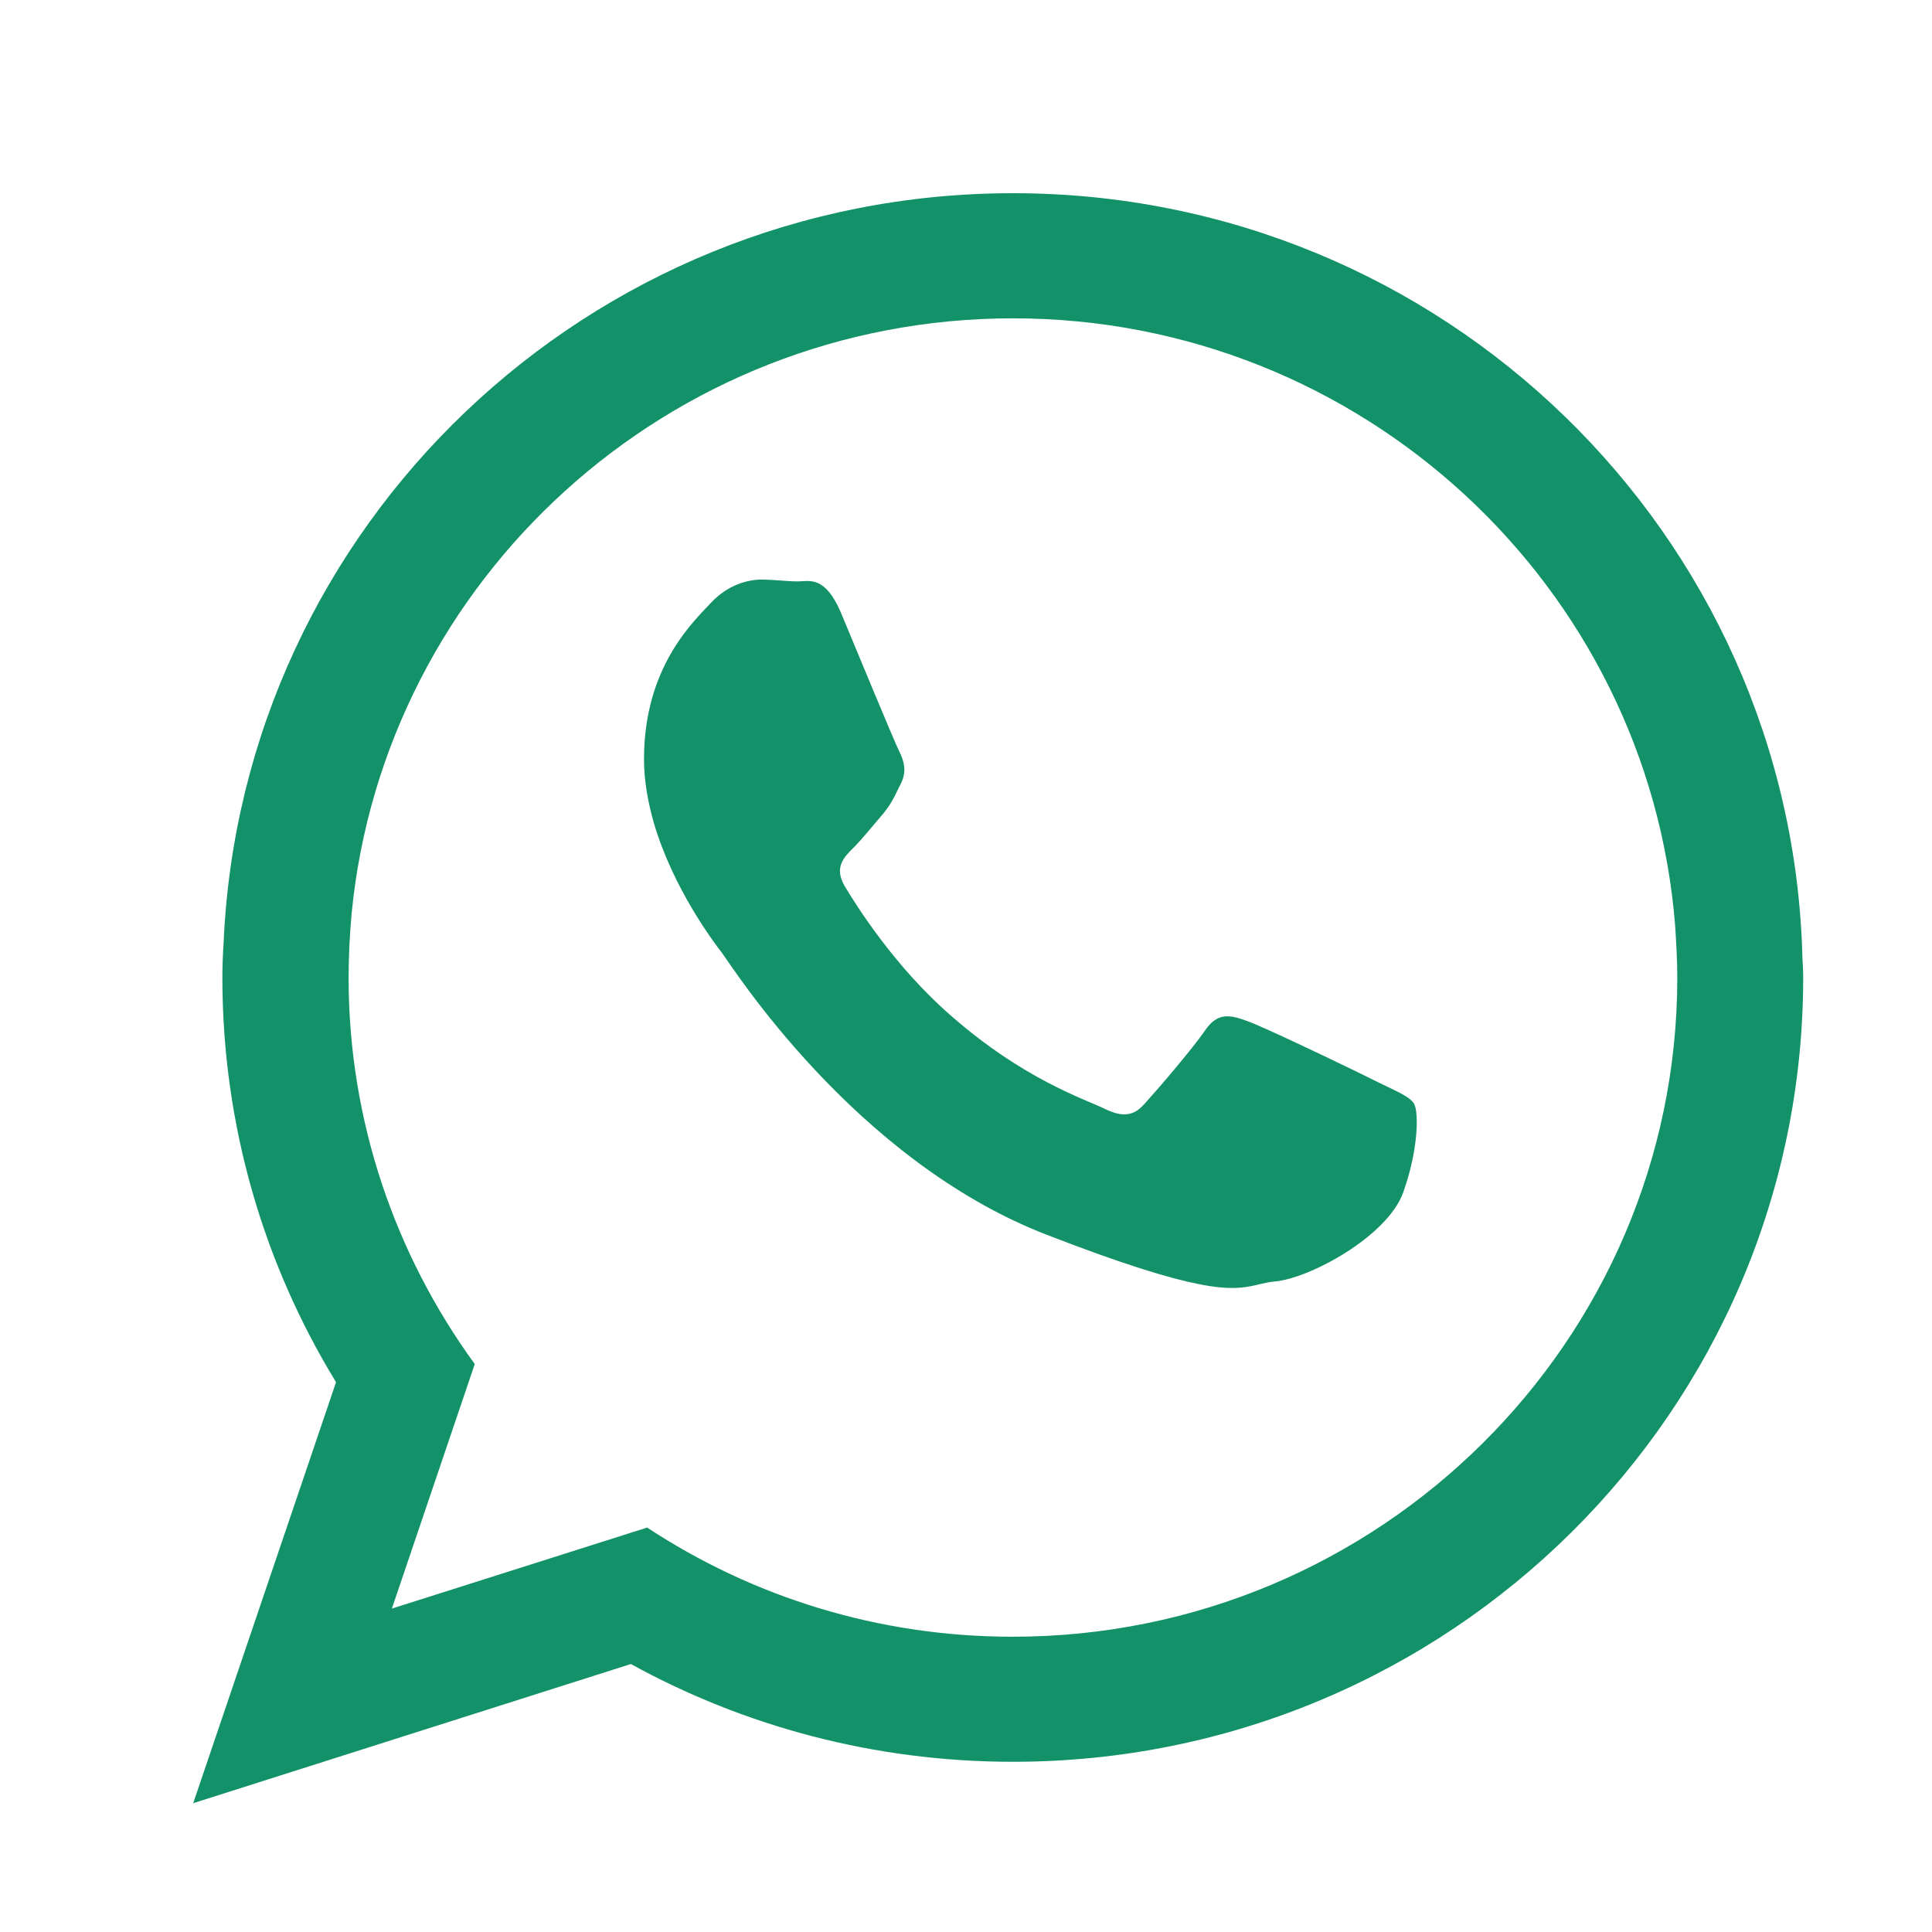
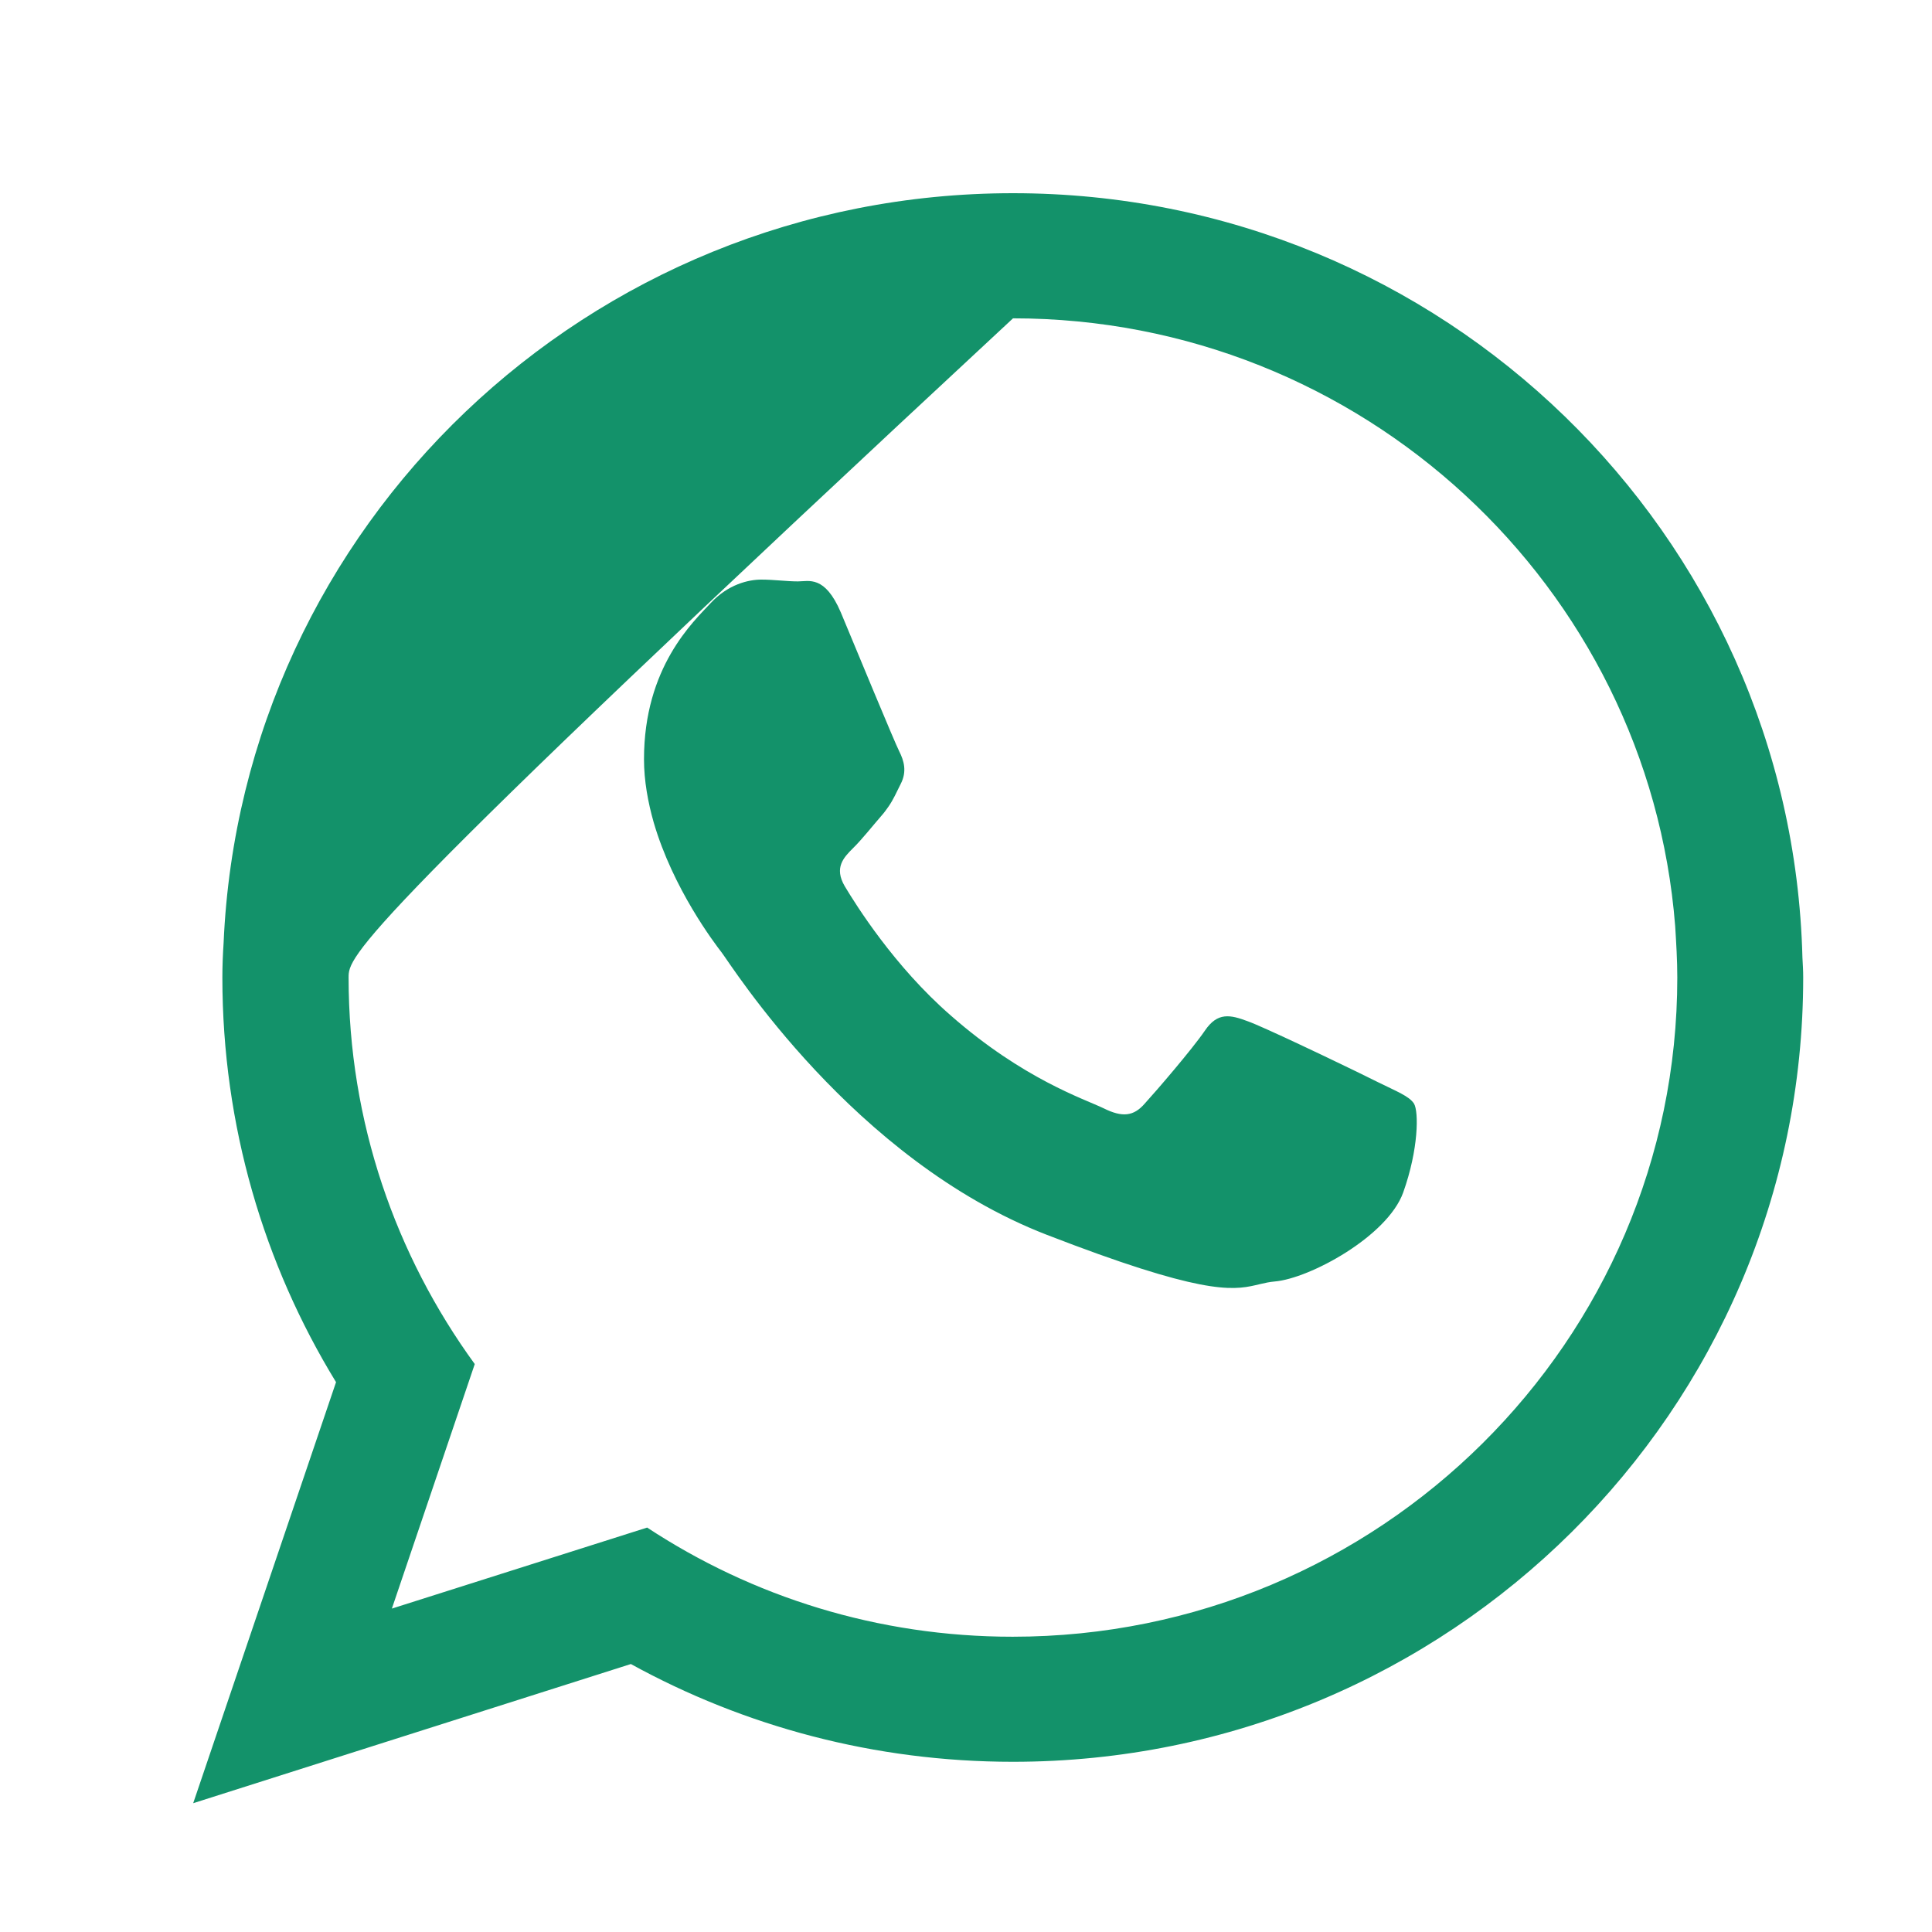
<svg xmlns="http://www.w3.org/2000/svg" viewBox="0 0 30 30" version="1.1">
  <title>leftmenu/contactus/solid/icon-whatsapp</title>
  <g id="leftmenu/contactus/solid/icon-whatsapp" stroke="none" stroke-width="1" fill="none" fill-rule="evenodd">
-     <path d="M15.73,3 C22.399,3 27.821,8.285 27.988,14.868 C27.994,14.972 28,15.075 28,15.179 C28,21.905 22.502,27.357 15.73,27.357 C13.576,27.357 11.553,26.805 9.796,25.839 L3,28 L5.218,21.462 C4.097,19.63 3.453,17.475 3.453,15.179 C3.453,15 3.46,14.822 3.472,14.644 C3.752,8.164 9.13,3 15.73,3 Z M15.73,4.943 C10.376,4.943 5.965,9.004 5.46,14.185 C5.431,14.512 5.413,14.845 5.413,15.179 C5.413,17.419 6.143,19.492 7.372,21.181 L6.085,24.978 L10.049,23.72 C11.68,24.793 13.627,25.415 15.725,25.415 C21.417,25.415 26.045,20.824 26.045,15.179 C26.045,14.909 26.028,14.638 26.012,14.38 C25.598,9.106 21.145,4.943 15.73,4.943 Z M11.821,9 C12.018,9 12.215,9.028 12.39,9.028 C12.559,9.028 12.807,8.928 13.056,9.509 C13.298,10.09 13.889,11.52 13.963,11.666 C14.036,11.811 14.087,11.979 13.985,12.175 C13.918,12.309 13.872,12.415 13.799,12.521 C13.766,12.565 13.738,12.61 13.692,12.661 C13.546,12.829 13.383,13.036 13.247,13.169 C13.101,13.315 12.948,13.471 13.117,13.761 C13.292,14.052 13.884,15.003 14.764,15.769 C15.891,16.758 16.838,17.065 17.138,17.21 C17.43,17.355 17.604,17.333 17.774,17.138 C17.949,16.947 18.512,16.293 18.71,16.003 C18.907,15.712 19.105,15.757 19.375,15.858 C19.491,15.899 19.823,16.05 20.189,16.222 L20.559,16.397 C20.926,16.572 21.265,16.737 21.393,16.802 C21.686,16.947 21.883,17.021 21.957,17.138 C22.03,17.261 22.03,17.842 21.788,18.519 C21.541,19.2 20.334,19.854 19.792,19.899 C19.713,19.906 19.645,19.921 19.577,19.937 L19.496,19.956 C19.124,20.042 18.633,20.095 16.252,19.173 C13.247,18.009 11.353,14.98 11.206,14.79 C11.094,14.645 10.451,13.801 10.151,12.772 C10.062,12.46 10,12.124 10,11.789 C10,10.358 10.767,9.654 11.037,9.363 C11.307,9.073 11.623,9 11.821,9 Z" id="Combined-Shape" fill="#13926a" fill-rule="nonzero" />
+     <path d="M15.73,3 C22.399,3 27.821,8.285 27.988,14.868 C27.994,14.972 28,15.075 28,15.179 C28,21.905 22.502,27.357 15.73,27.357 C13.576,27.357 11.553,26.805 9.796,25.839 L3,28 L5.218,21.462 C4.097,19.63 3.453,17.475 3.453,15.179 C3.453,15 3.46,14.822 3.472,14.644 C3.752,8.164 9.13,3 15.73,3 Z M15.73,4.943 C5.431,14.512 5.413,14.845 5.413,15.179 C5.413,17.419 6.143,19.492 7.372,21.181 L6.085,24.978 L10.049,23.72 C11.68,24.793 13.627,25.415 15.725,25.415 C21.417,25.415 26.045,20.824 26.045,15.179 C26.045,14.909 26.028,14.638 26.012,14.38 C25.598,9.106 21.145,4.943 15.73,4.943 Z M11.821,9 C12.018,9 12.215,9.028 12.39,9.028 C12.559,9.028 12.807,8.928 13.056,9.509 C13.298,10.09 13.889,11.52 13.963,11.666 C14.036,11.811 14.087,11.979 13.985,12.175 C13.918,12.309 13.872,12.415 13.799,12.521 C13.766,12.565 13.738,12.61 13.692,12.661 C13.546,12.829 13.383,13.036 13.247,13.169 C13.101,13.315 12.948,13.471 13.117,13.761 C13.292,14.052 13.884,15.003 14.764,15.769 C15.891,16.758 16.838,17.065 17.138,17.21 C17.43,17.355 17.604,17.333 17.774,17.138 C17.949,16.947 18.512,16.293 18.71,16.003 C18.907,15.712 19.105,15.757 19.375,15.858 C19.491,15.899 19.823,16.05 20.189,16.222 L20.559,16.397 C20.926,16.572 21.265,16.737 21.393,16.802 C21.686,16.947 21.883,17.021 21.957,17.138 C22.03,17.261 22.03,17.842 21.788,18.519 C21.541,19.2 20.334,19.854 19.792,19.899 C19.713,19.906 19.645,19.921 19.577,19.937 L19.496,19.956 C19.124,20.042 18.633,20.095 16.252,19.173 C13.247,18.009 11.353,14.98 11.206,14.79 C11.094,14.645 10.451,13.801 10.151,12.772 C10.062,12.46 10,12.124 10,11.789 C10,10.358 10.767,9.654 11.037,9.363 C11.307,9.073 11.623,9 11.821,9 Z" id="Combined-Shape" fill="#13926a" fill-rule="nonzero" />
  </g>
</svg>